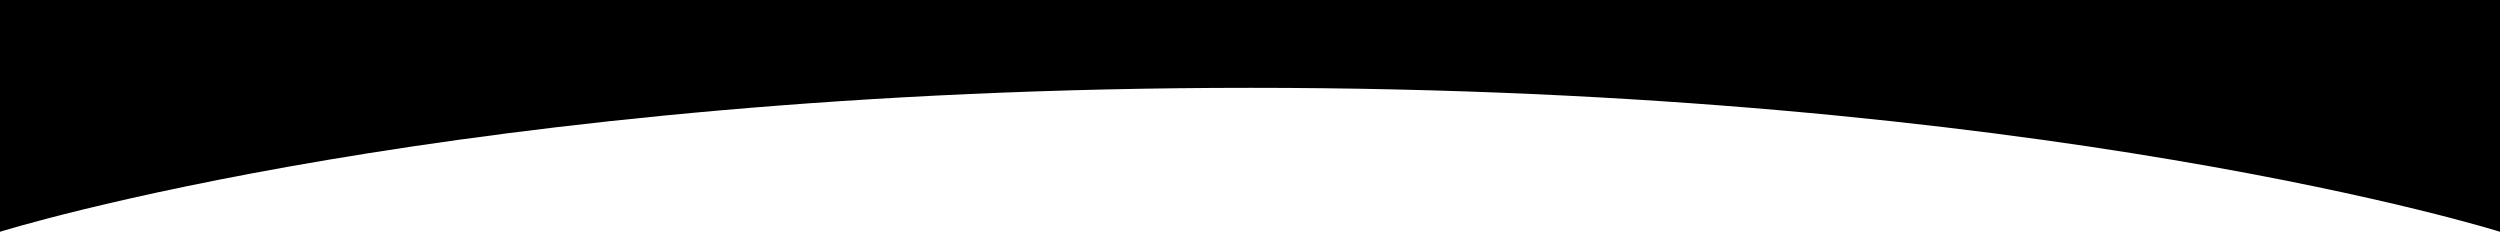
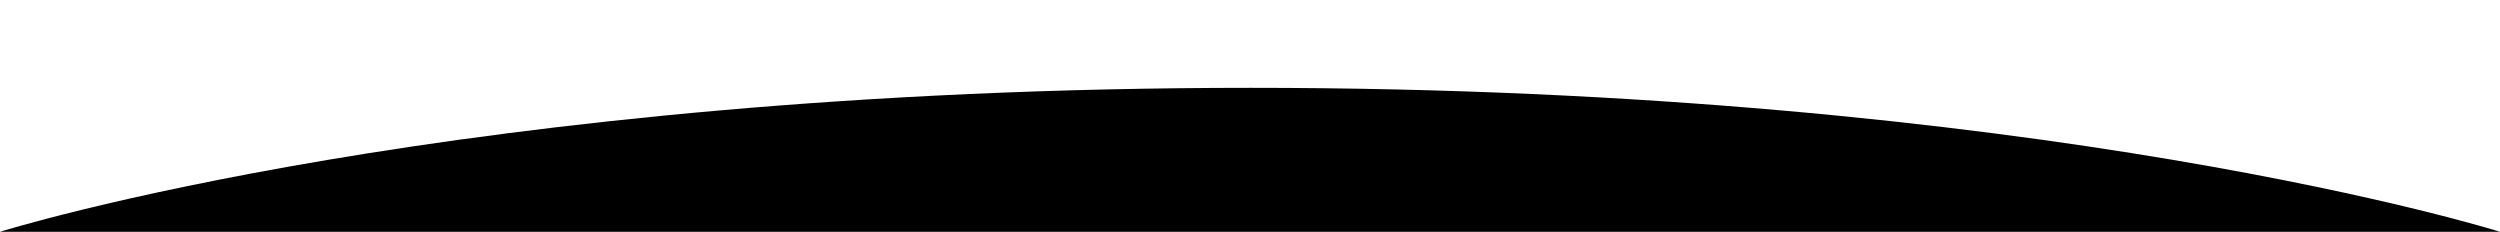
<svg xmlns="http://www.w3.org/2000/svg" width="1920" height="178" viewBox="0 0 1920 178" fill="none">
-   <path d="M0 178C0 178 352 67.451 960.5 67.451C1569 67.451 1920 178 1920 178V0H0V178Z" fill="black" />
+   <path d="M0 178C0 178 352 67.451 960.5 67.451C1569 67.451 1920 178 1920 178V0V178Z" fill="black" />
</svg>